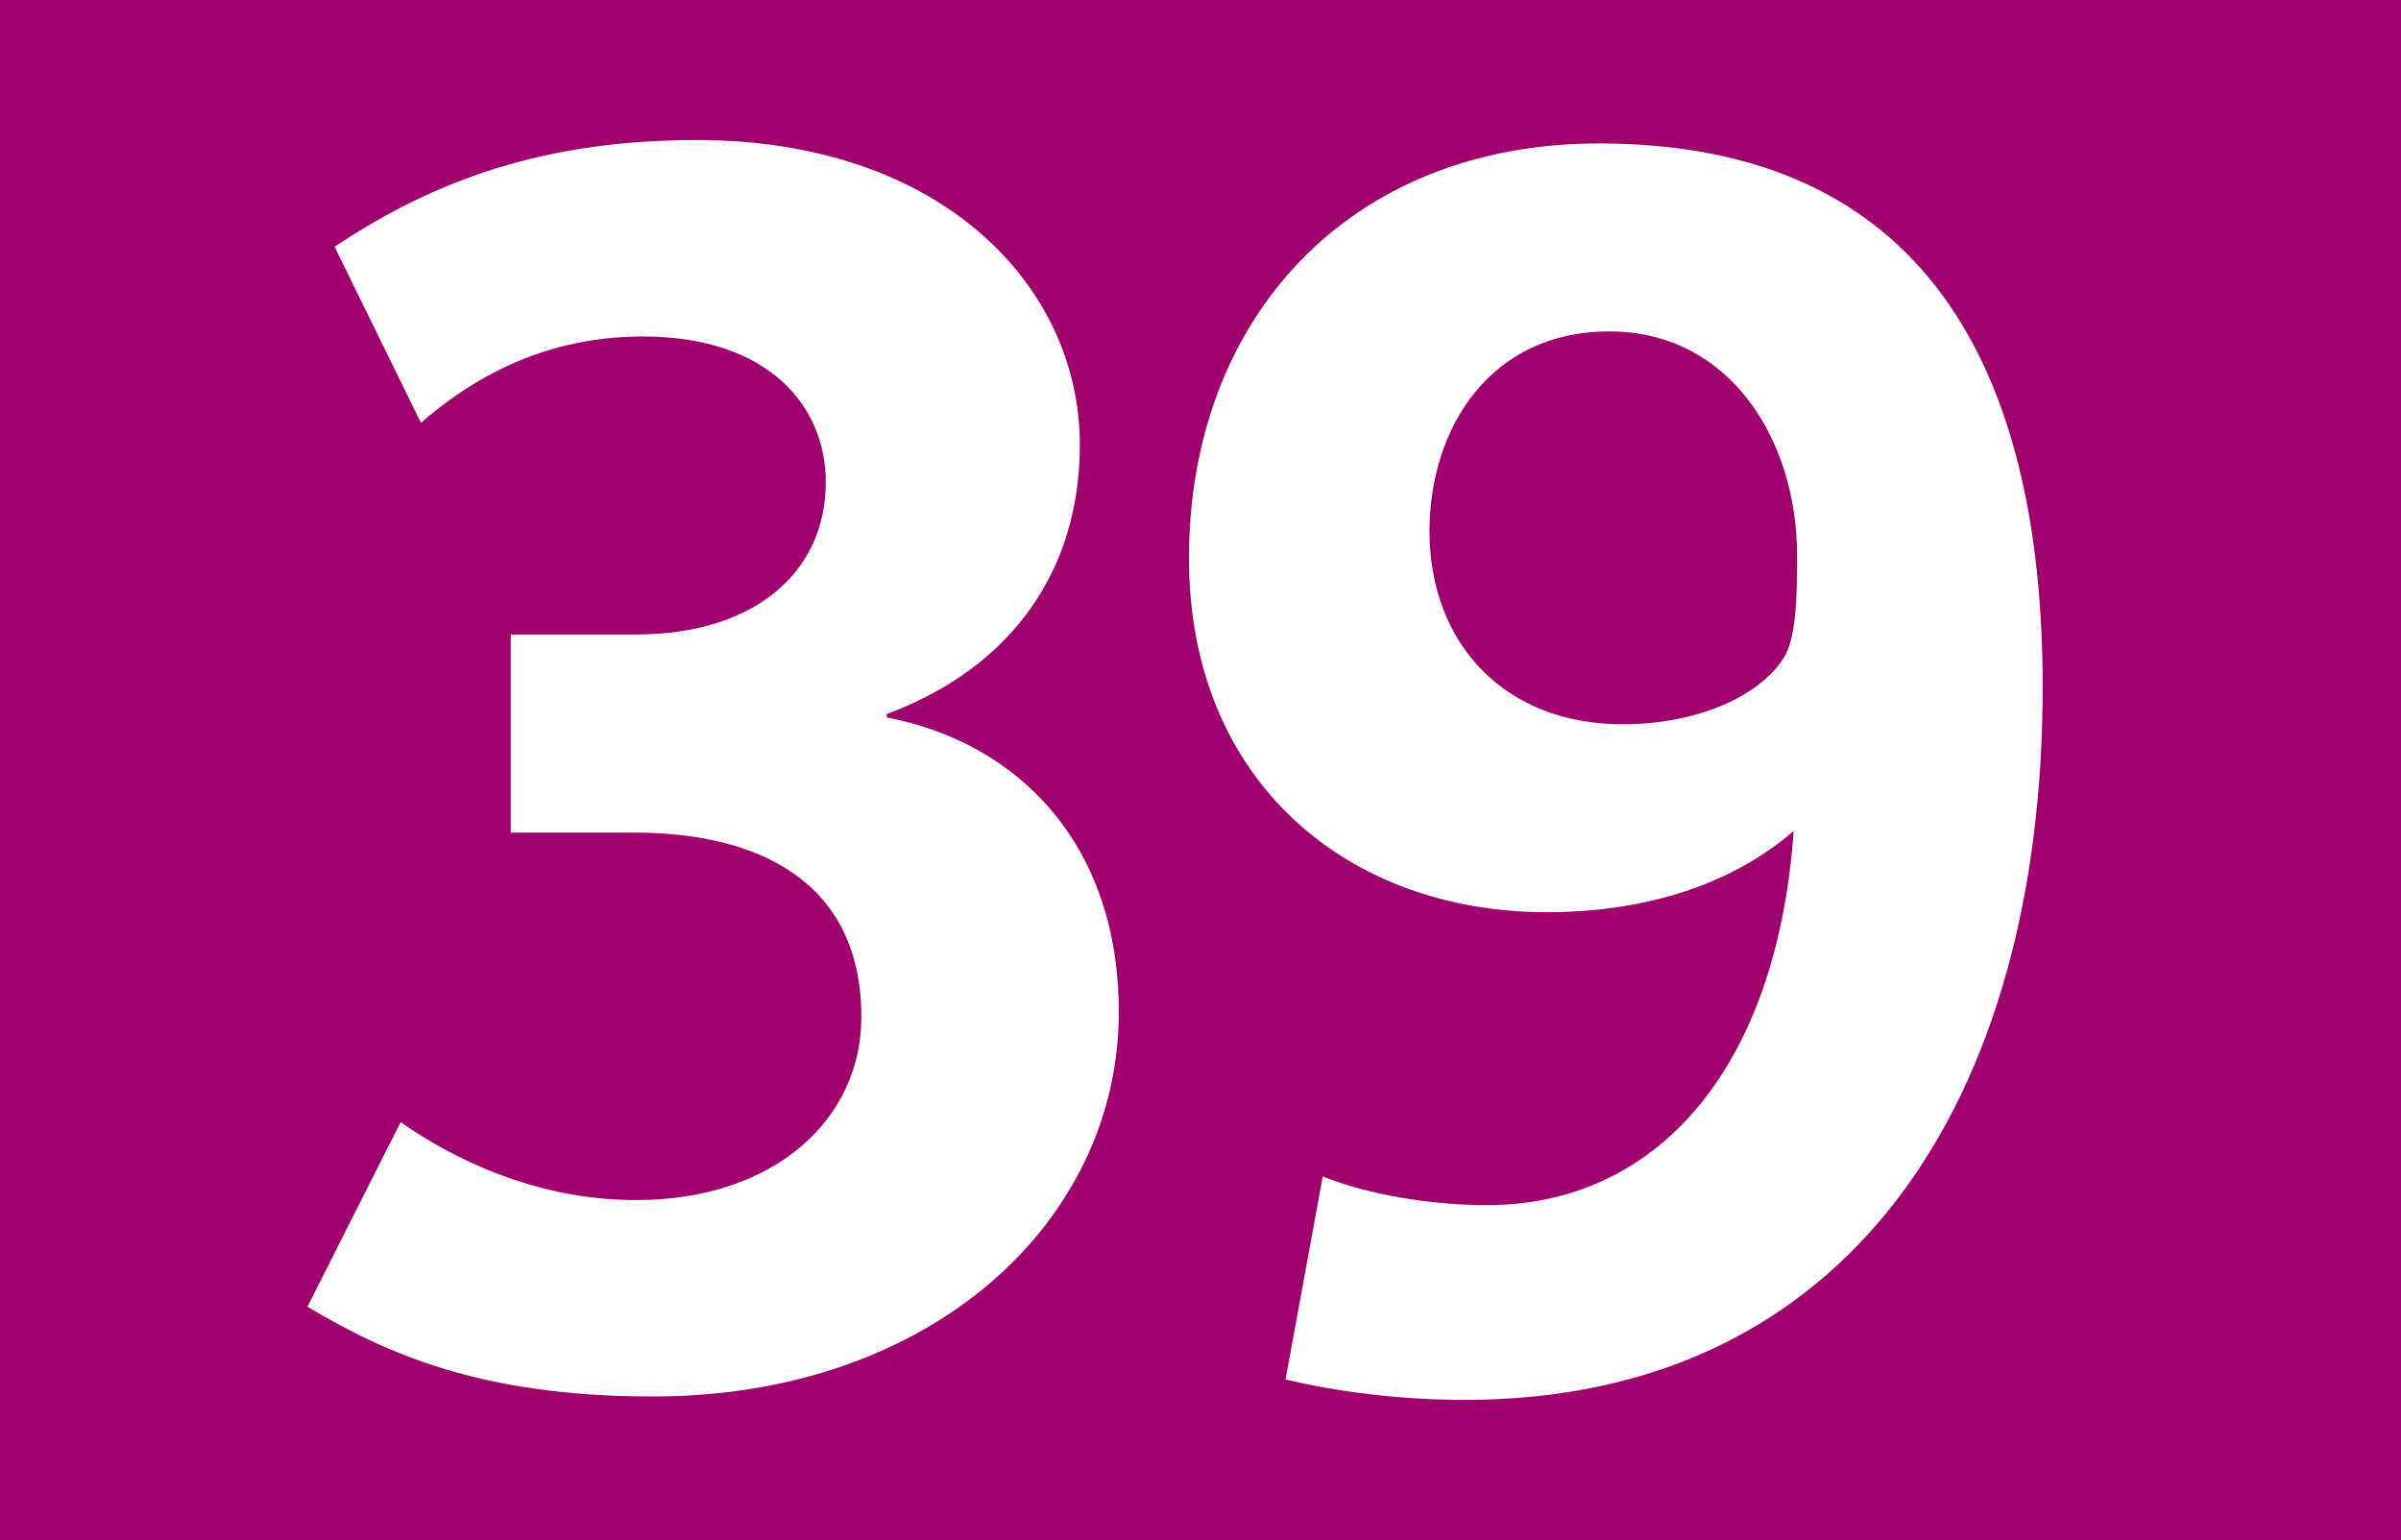
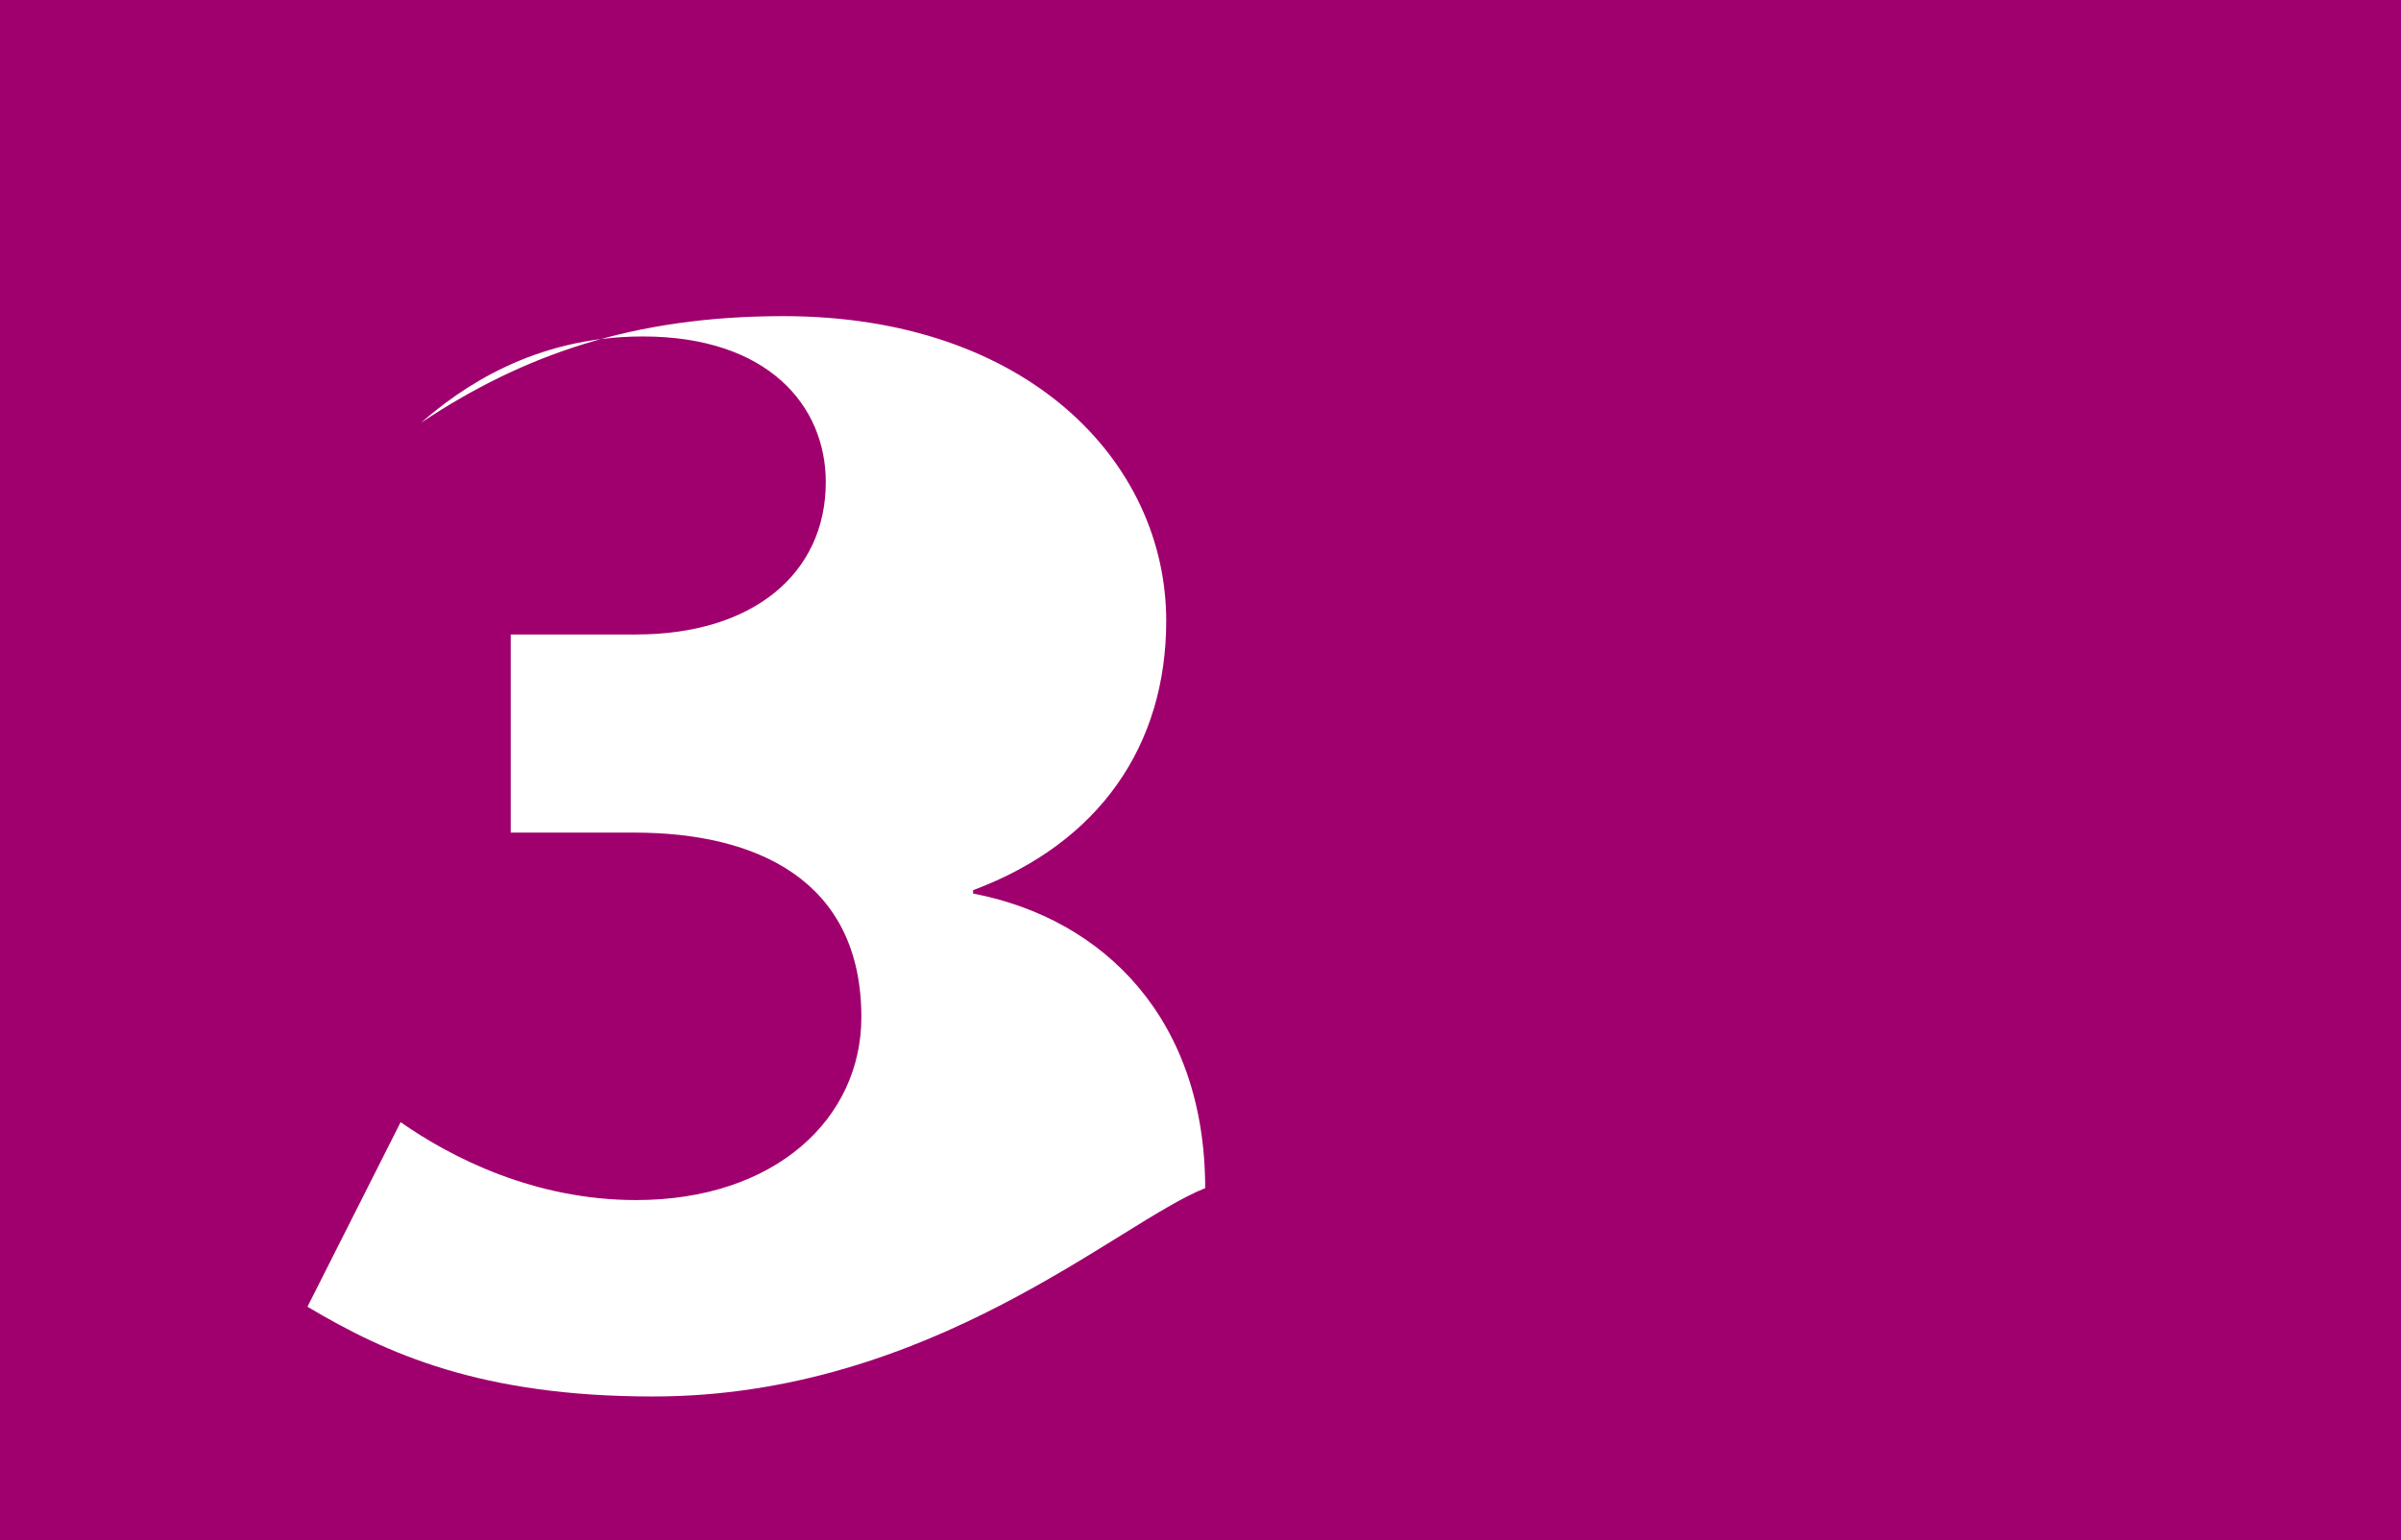
<svg xmlns="http://www.w3.org/2000/svg" version="1.1" id="Calque_1" x="0px" y="0px" width="120px" height="77px" viewBox="0 0 120 77" style="enable-background:new 0 0 120 77;" xml:space="preserve">
  <g>
    <rect style="fill-rule:evenodd;clip-rule:evenodd;fill:#A0006E;" width="120" height="77" />
    <g>
-       <path style="fill:#FFFFFF;" d="M32.637,69.817c-8.55,0-13.291-2.117-17.27-4.487l4.656-9.228c2.54,1.778,6.688,3.895,11.768,3.895    c6.941,0,11.259-4.063,11.259-9.143c0-6.857-5.249-9.228-11.344-9.228h-6.18v-9.905h6.265c5.841,0,9.481-3.047,9.481-7.619    c0-3.81-2.878-7.28-9.143-7.28c-5.502,0-9.143,2.624-11.09,4.317l-4.317-8.804c5.079-3.386,10.582-5.333,18.116-5.333    c12.19,0,19.132,7.28,19.132,15.238c0,6.18-3.302,11.089-9.651,13.46v0.169c6.603,1.27,11.598,6.35,11.598,14.73    C55.917,61.098,46.521,69.817,32.637,69.817z" />
-       <path style="fill:#FFFFFF;" d="M73.223,69.986c-3.386,0-6.434-0.423-8.973-1.016l1.861-10.159    c1.609,0.678,4.741,1.439,8.213,1.439c8.381,0,14.476-6.688,15.322-18.709c-2.032,1.777-5.926,4.063-12.359,4.063    c-9.905,0-17.863-6.519-17.863-17.693c0-11.936,7.958-20.74,20.486-20.74c16.34,0,22.181,11.344,22.181,27.175    C102.091,55.087,92.355,69.986,73.223,69.986z M80.419,16.568c-5.927,0-8.974,4.826-8.974,9.99c0,5.587,3.725,9.651,9.65,9.651    c3.81,0,6.857-1.439,8.043-3.302c0.677-1.016,0.677-3.387,0.677-5.164C89.815,22.071,86.514,16.568,80.419,16.568z" />
+       <path style="fill:#FFFFFF;" d="M32.637,69.817c-8.55,0-13.291-2.117-17.27-4.487l4.656-9.228c2.54,1.778,6.688,3.895,11.768,3.895    c6.941,0,11.259-4.063,11.259-9.143c0-6.857-5.249-9.228-11.344-9.228h-6.18v-9.905h6.265c5.841,0,9.481-3.047,9.481-7.619    c0-3.81-2.878-7.28-9.143-7.28c-5.502,0-9.143,2.624-11.09,4.317c5.079-3.386,10.582-5.333,18.116-5.333    c12.19,0,19.132,7.28,19.132,15.238c0,6.18-3.302,11.089-9.651,13.46v0.169c6.603,1.27,11.598,6.35,11.598,14.73    C55.917,61.098,46.521,69.817,32.637,69.817z" />
    </g>
  </g>
</svg>